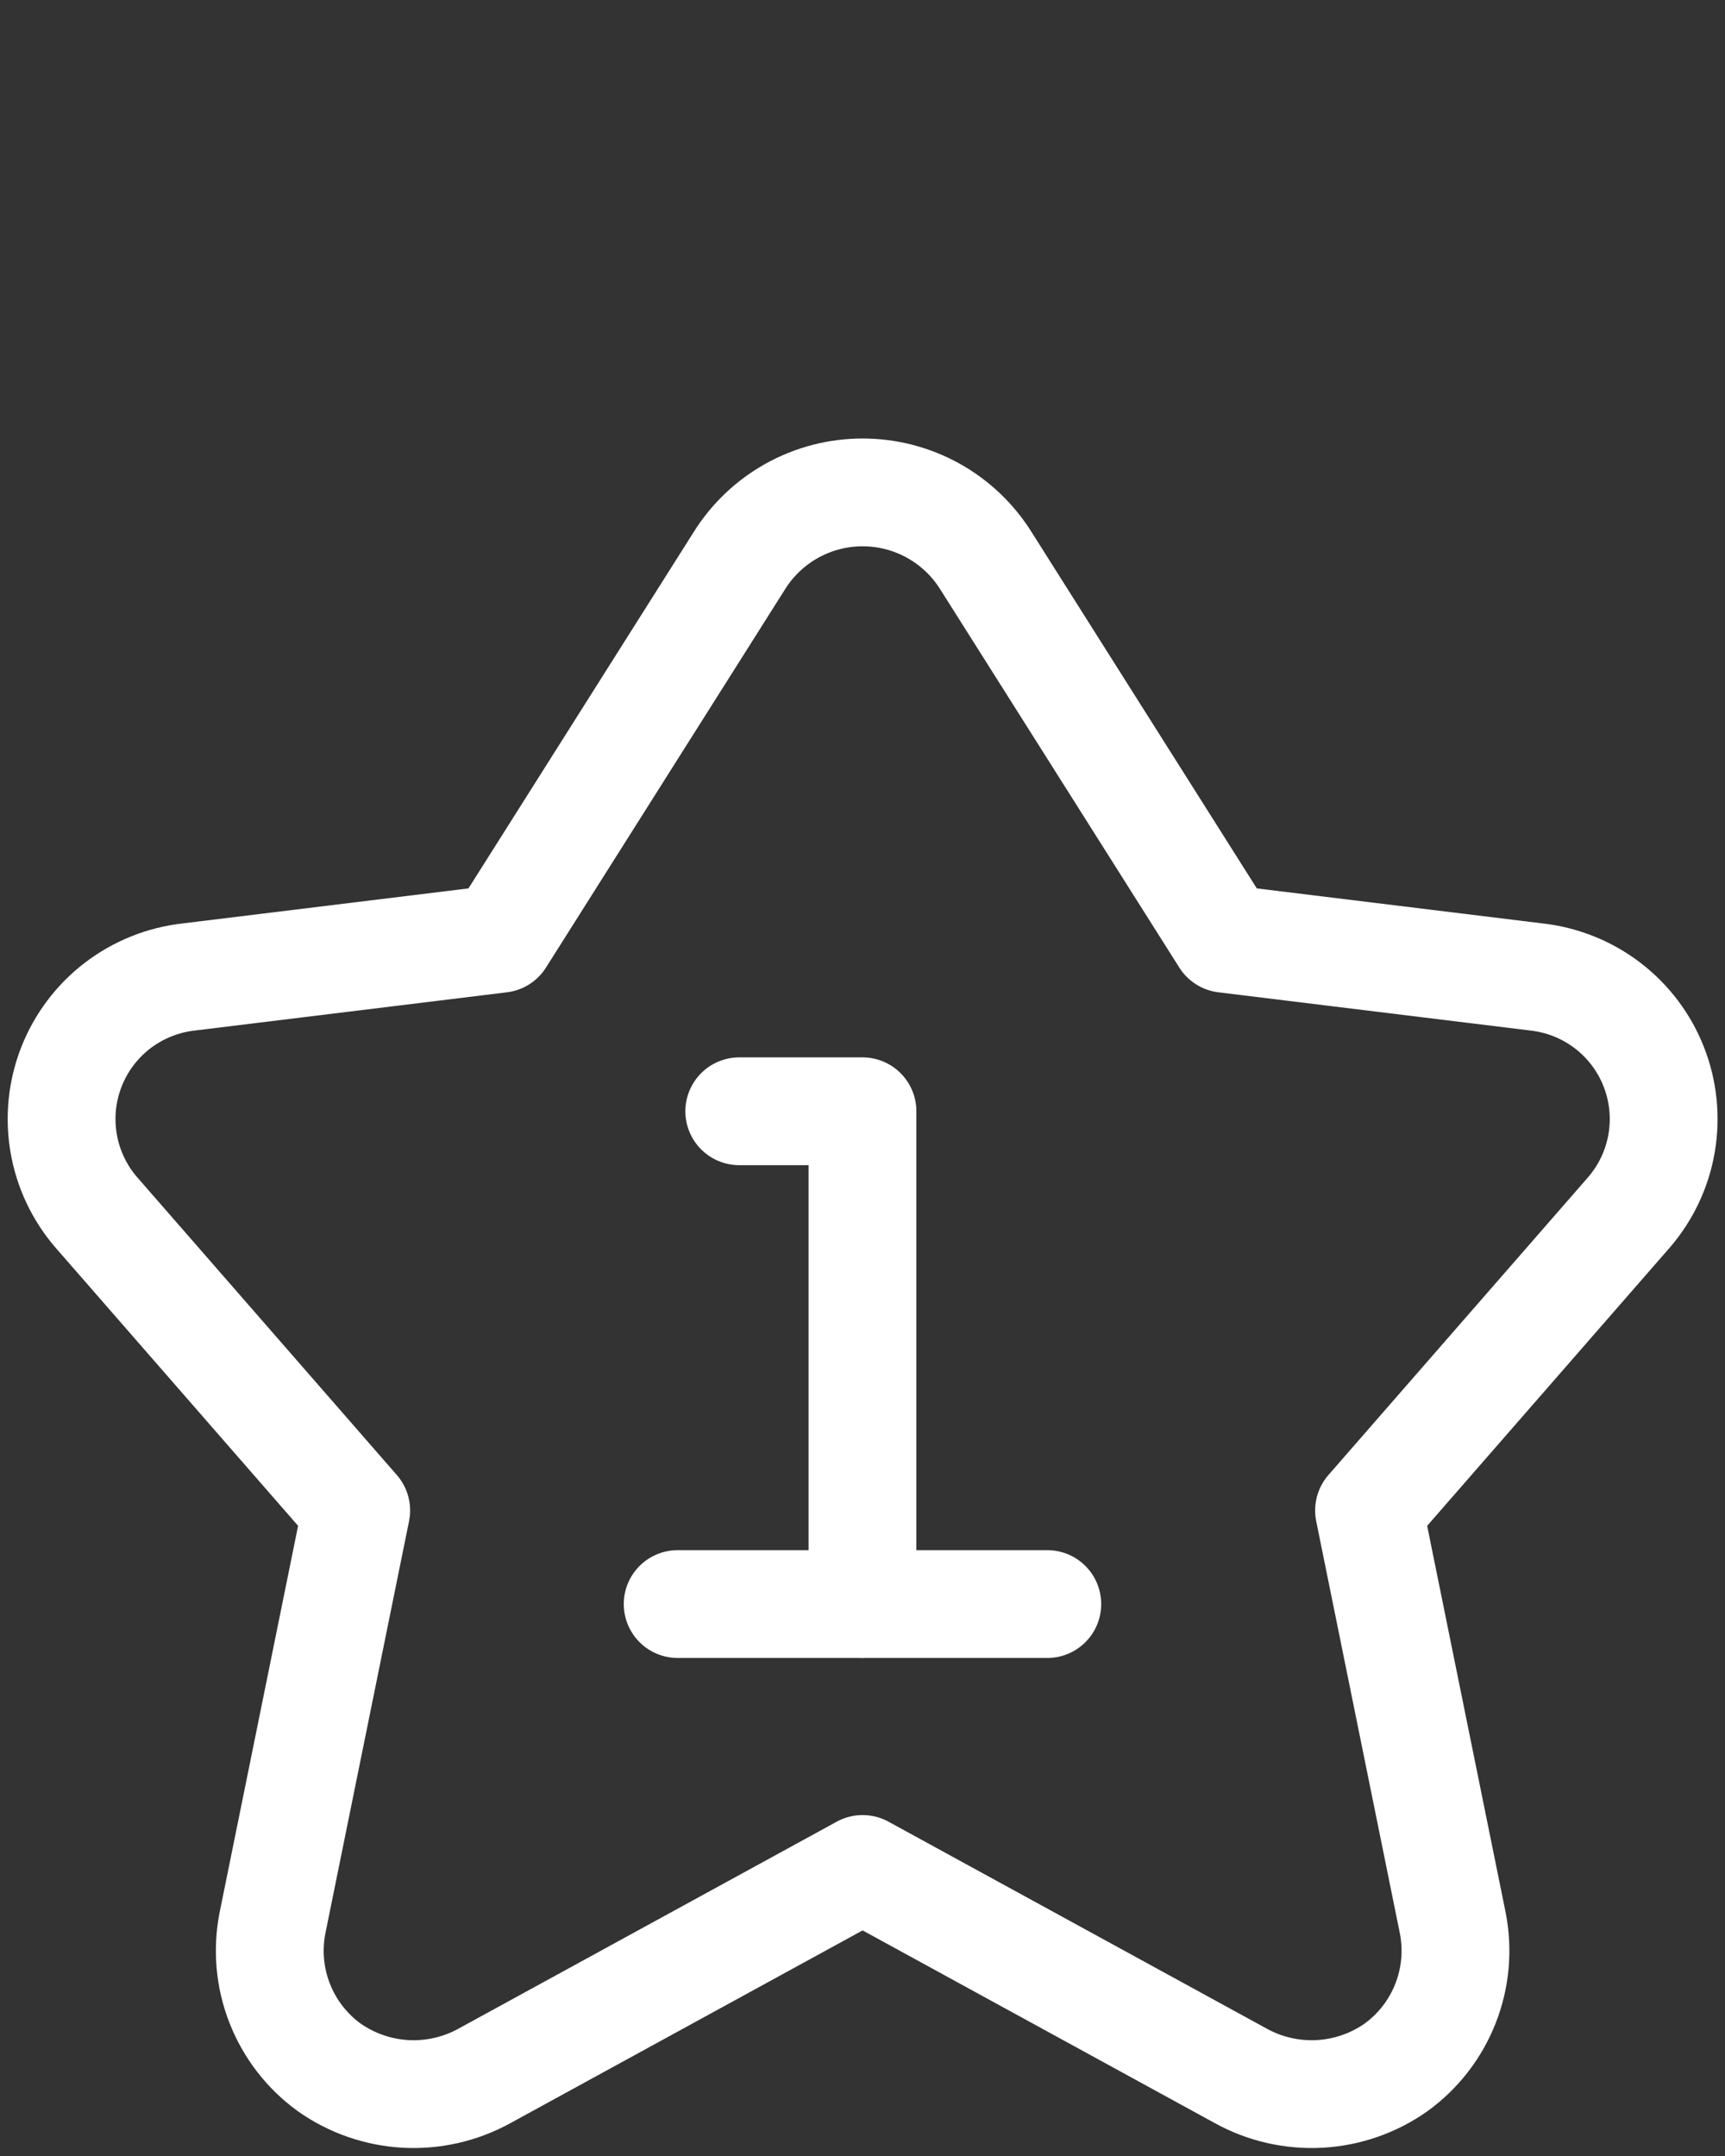
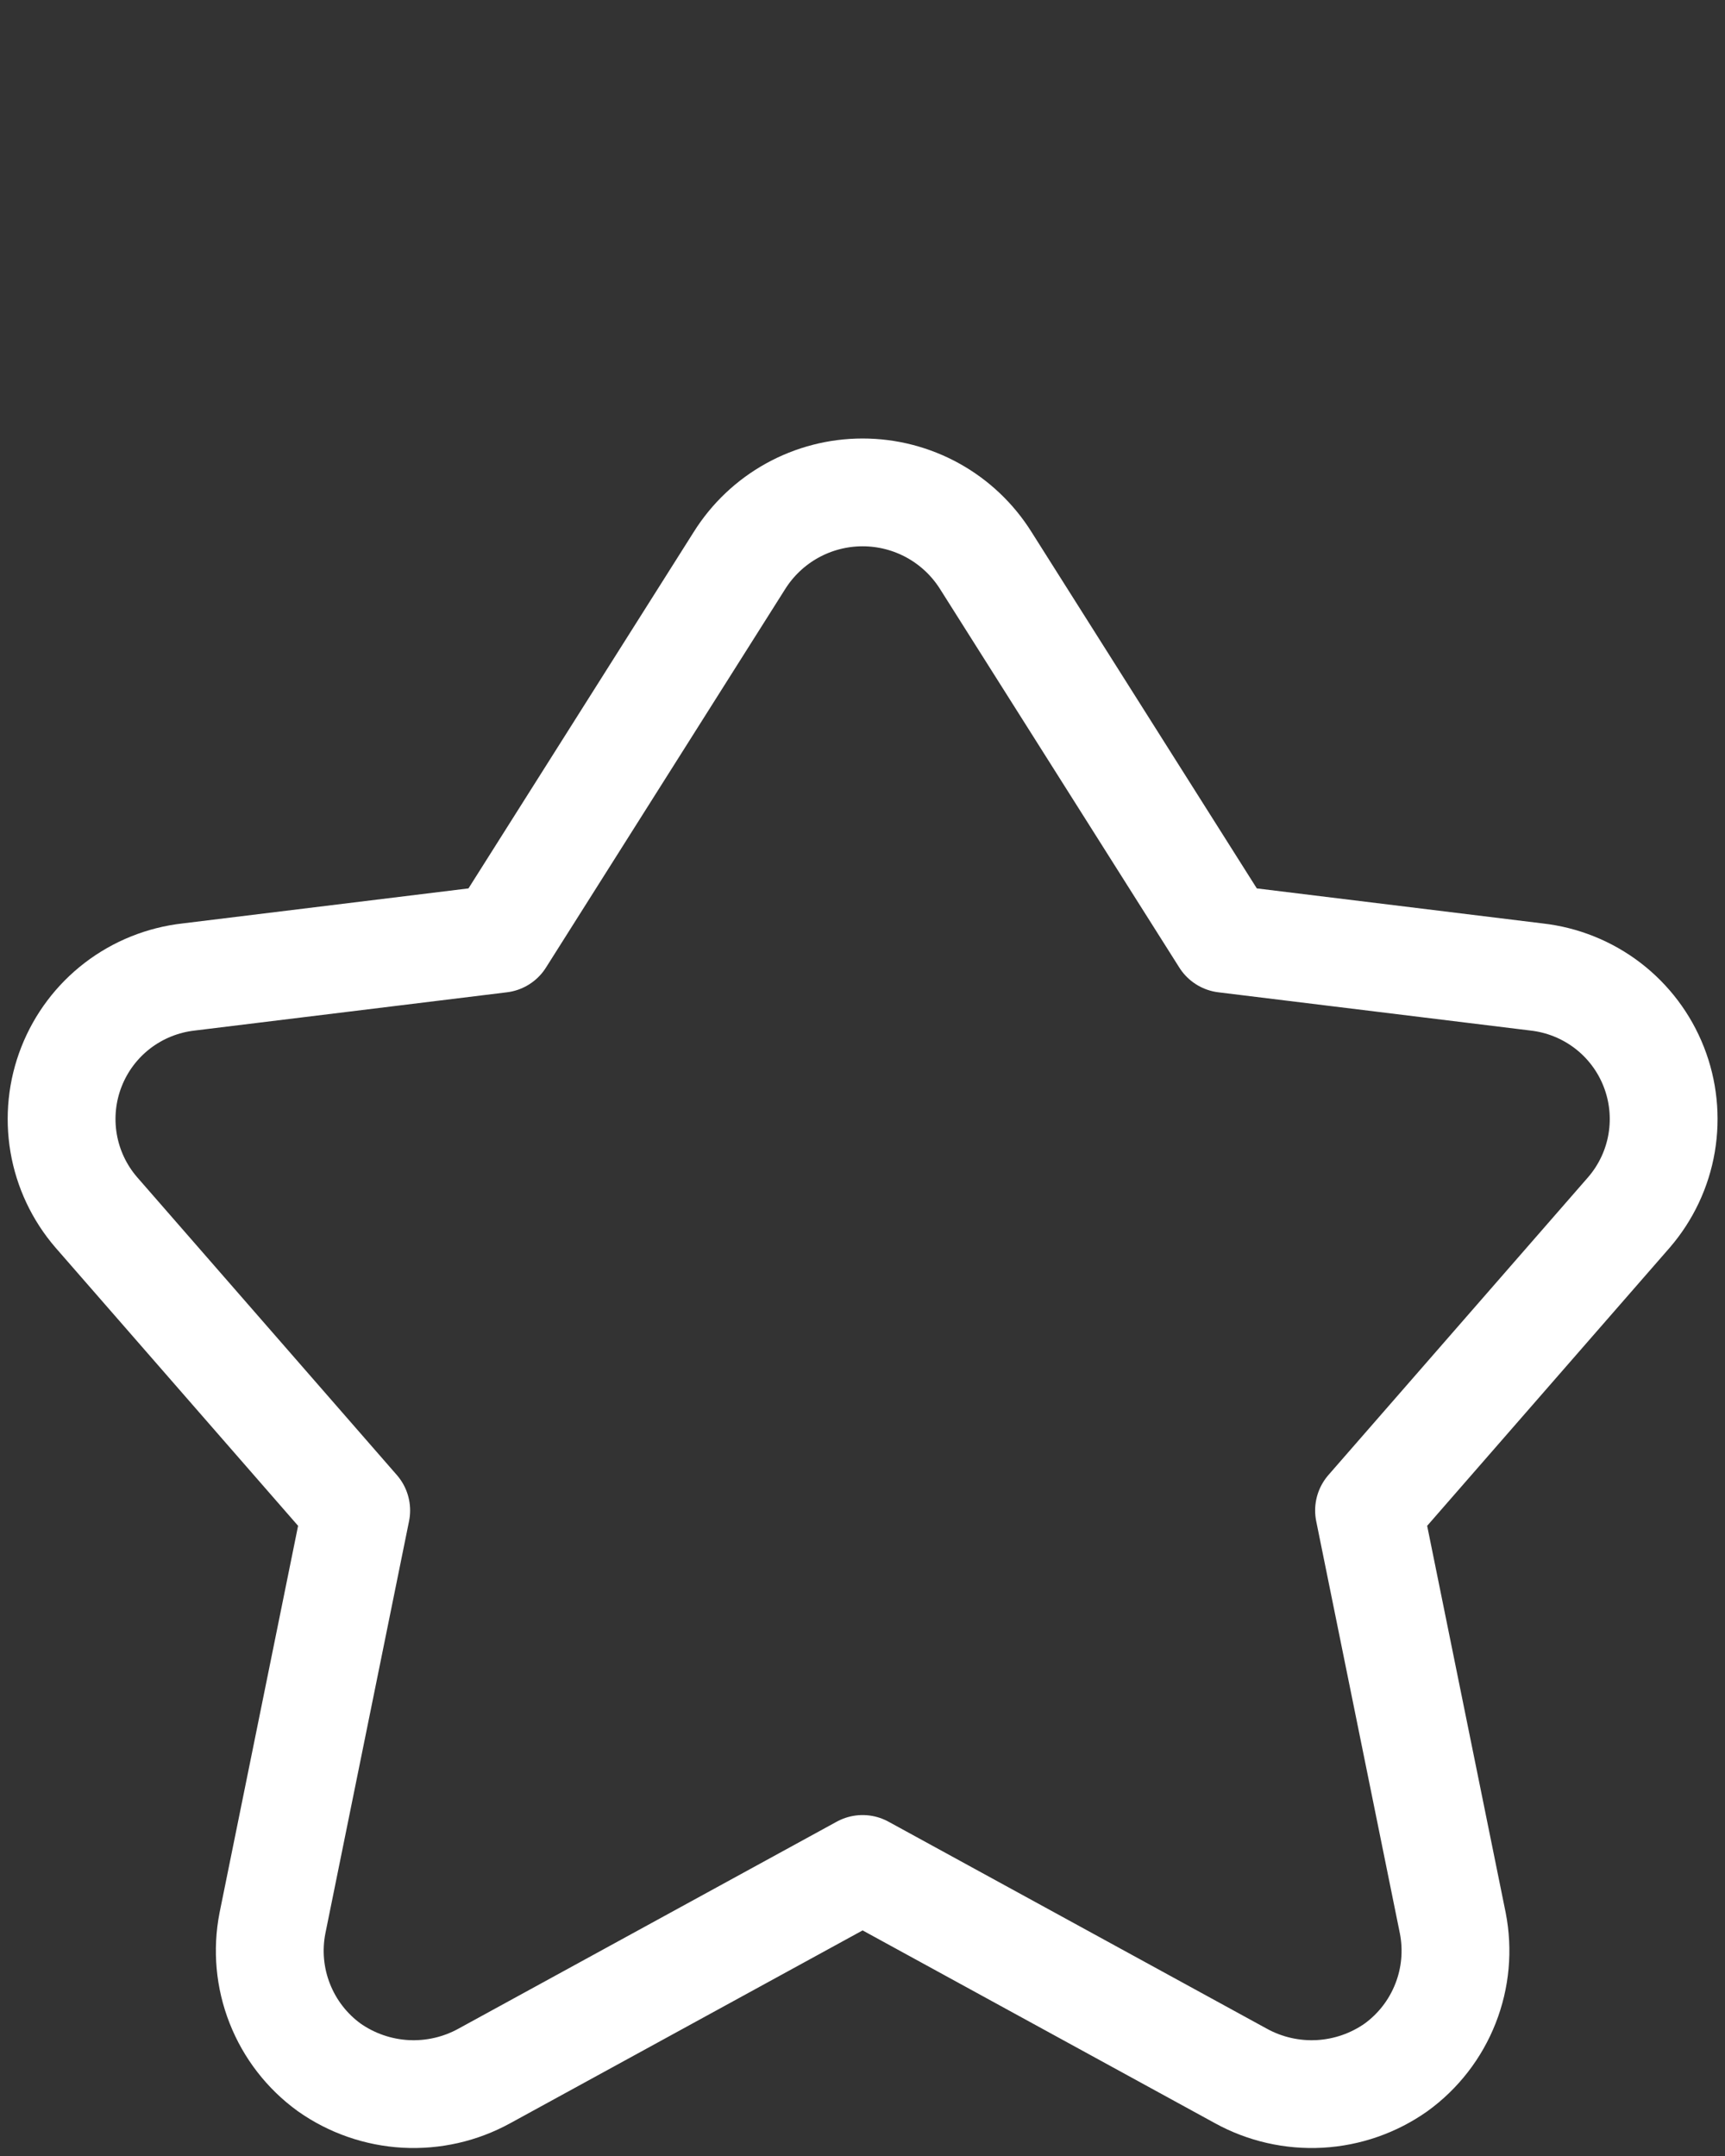
<svg xmlns="http://www.w3.org/2000/svg" width="48" height="60" viewBox="0 0 48 60" fill="none">
  <rect x="0" y="0" width="48" height="60" fill="#333333" stroke="none" />
  <g clip-path="url(#clip0_78_1221)">
    <path d="M20.575 15.601C20.939 15.02 21.444 14.541 22.044 14.209C22.644 13.877 23.318 13.703 24.003 13.703C24.689 13.703 25.363 13.877 25.963 14.209C26.563 14.541 27.068 15.02 27.432 15.601L34.084 26.126L42.758 27.189C43.477 27.27 44.161 27.545 44.736 27.985C45.31 28.425 45.754 29.014 46.018 29.688C46.283 30.362 46.358 31.095 46.237 31.809C46.116 32.522 45.802 33.189 45.329 33.738L38.095 42.035L40.426 53.521C40.572 54.27 40.502 55.046 40.222 55.756C39.943 56.467 39.467 57.083 38.849 57.532C38.224 57.973 37.488 58.229 36.724 58.272C35.96 58.314 35.199 58.141 34.529 57.772L24.003 52.012L13.478 57.772C12.808 58.141 12.047 58.314 11.283 58.272C10.52 58.229 9.783 57.973 9.158 57.532C8.54 57.083 8.064 56.467 7.785 55.756C7.505 55.046 7.435 54.27 7.581 53.521L9.912 42.035L2.678 33.738C2.205 33.189 1.891 32.522 1.77 31.809C1.649 31.095 1.724 30.362 1.989 29.688C2.253 29.014 2.697 28.425 3.271 27.985C3.846 27.545 4.53 27.27 5.249 27.189L13.924 26.126L20.575 15.601Z" stroke="white" stroke-width="3" stroke-linecap="round" stroke-linejoin="round" />
-     <path d="M23.999 44.64V30.926H20.571" stroke="white" stroke-width="3" stroke-linecap="round" stroke-linejoin="round" />
-     <path d="M18.857 44.64H29.142" stroke="white" stroke-width="3" stroke-linecap="round" stroke-linejoin="round" />
  </g>
  <defs>
    <clipPath id="clip0_78_1221">
      <rect width="48" height="48" fill="white" transform="translate(0 12)" />
    </clipPath>
  </defs>
</svg>